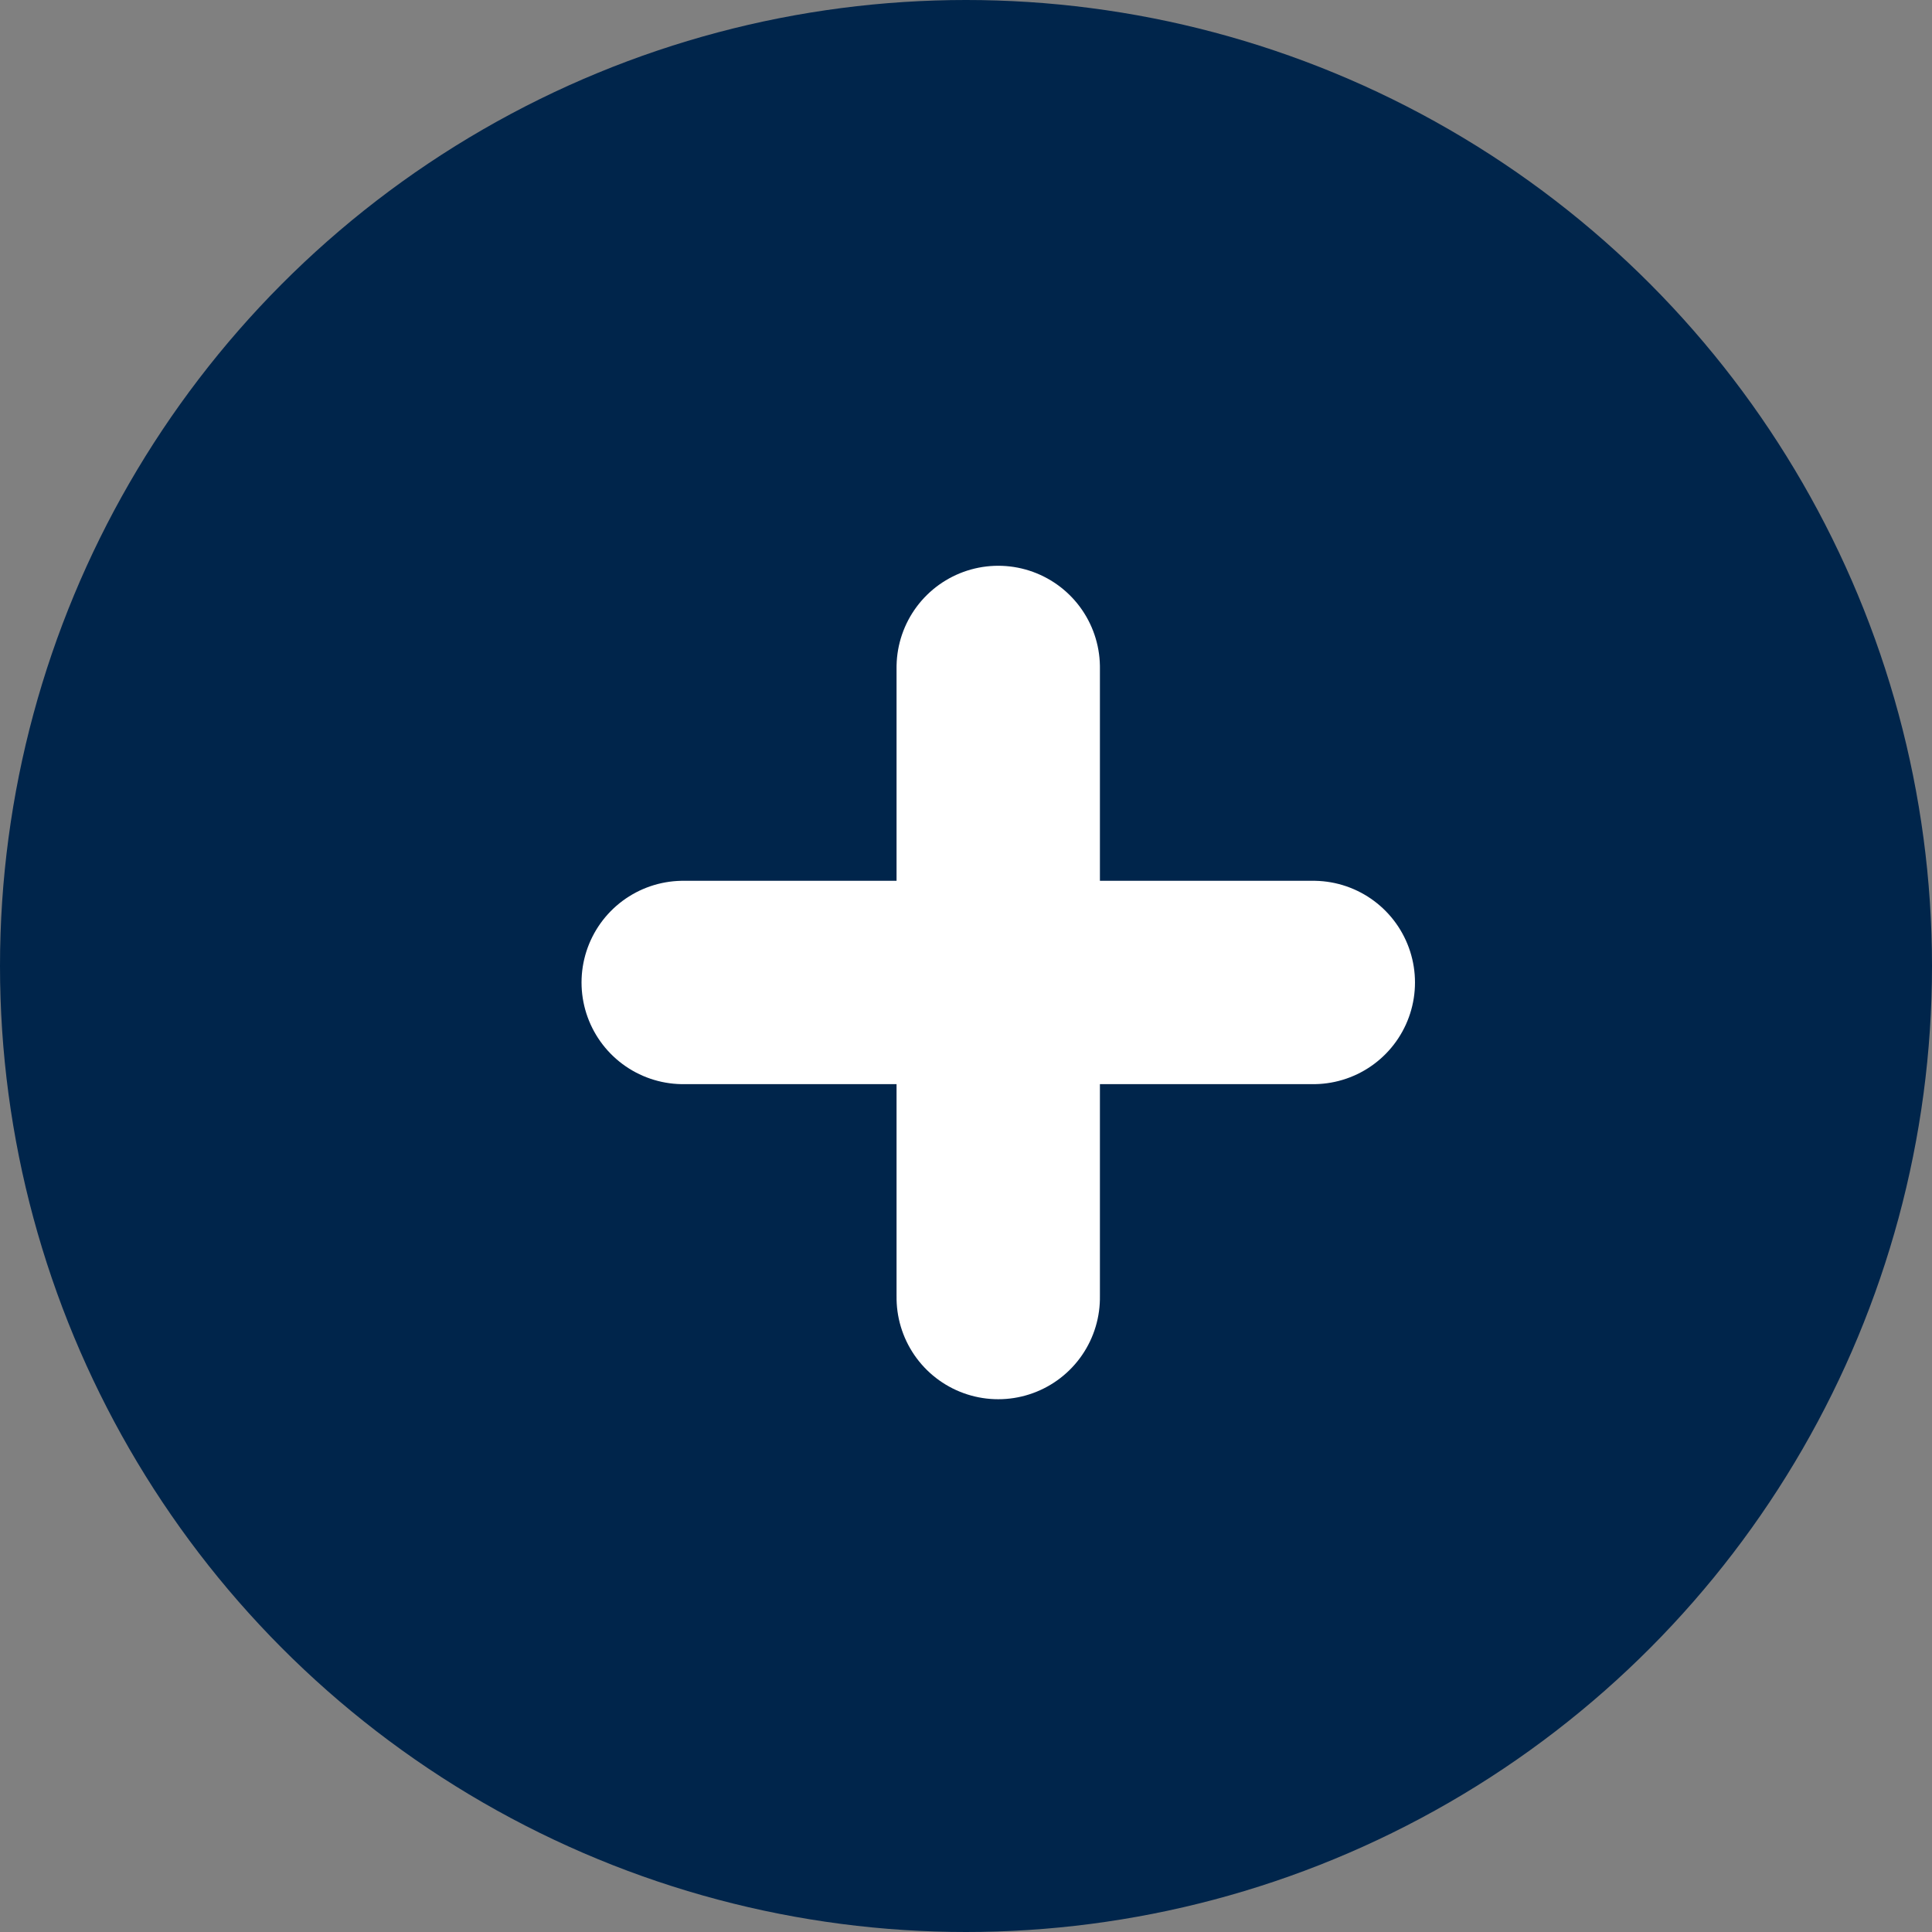
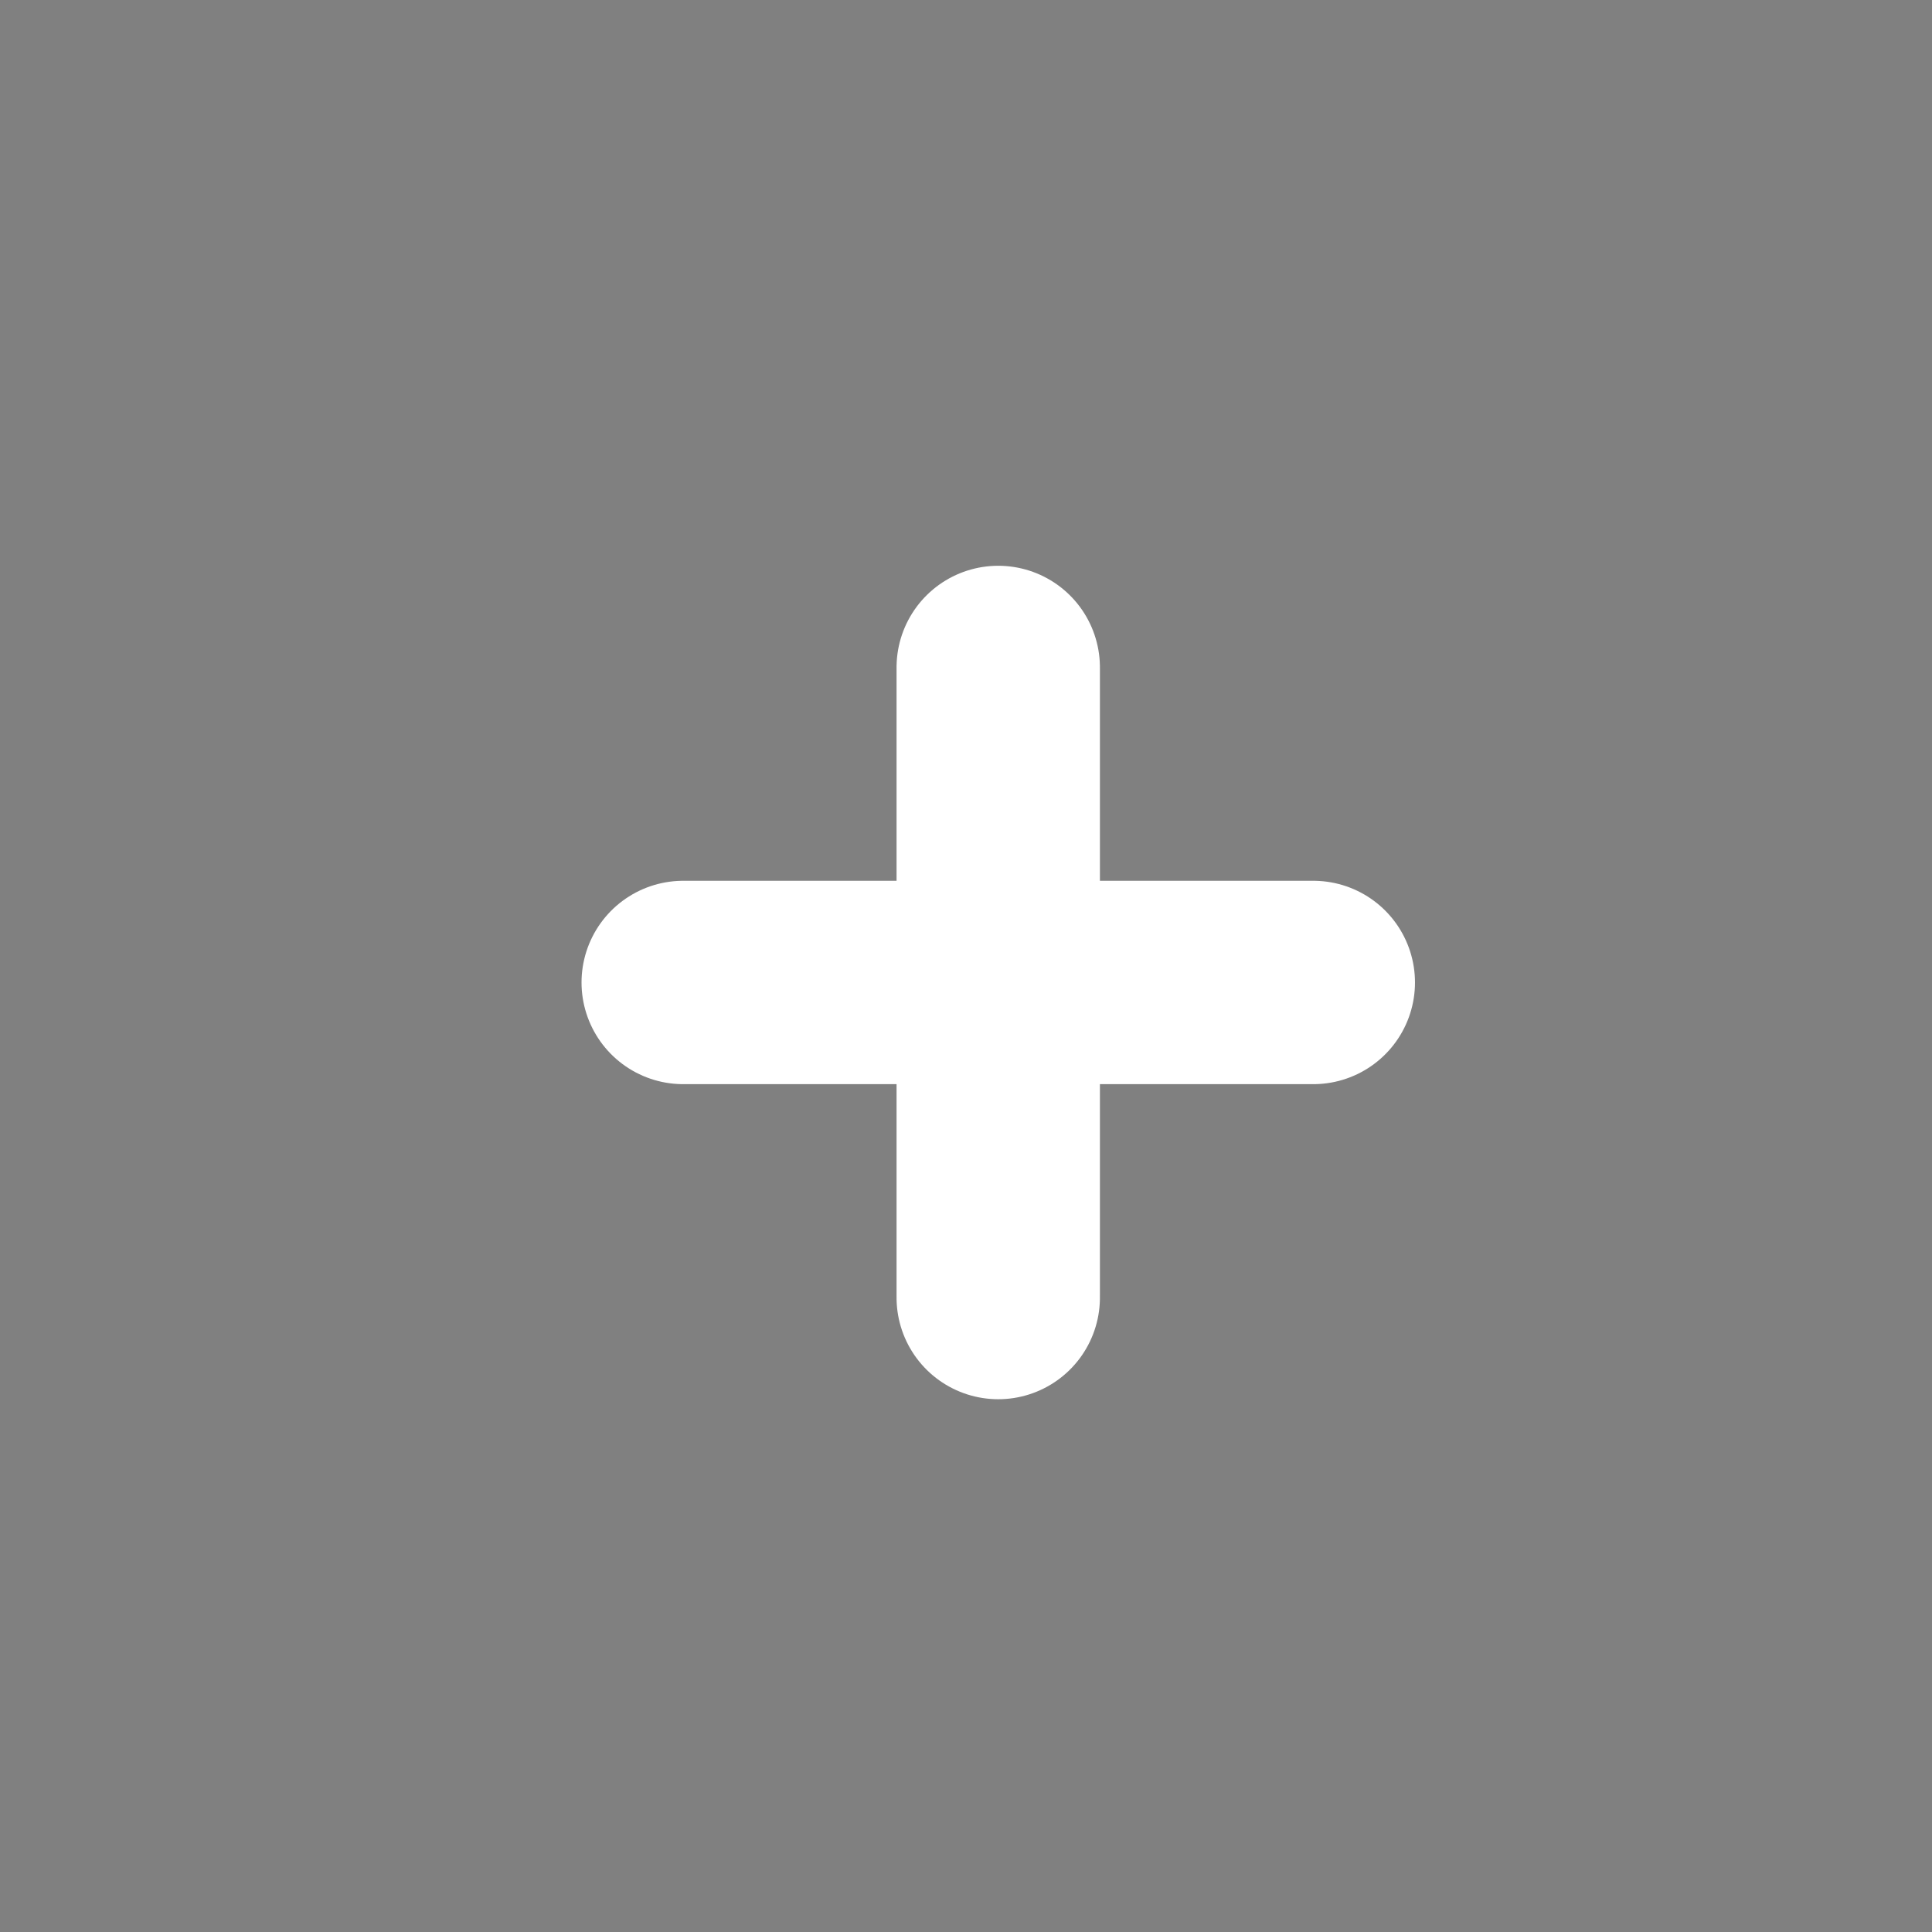
<svg xmlns="http://www.w3.org/2000/svg" width="38" height="38" viewBox="0 0 38 38">
  <rect x="0" y="0" width="38" height="38" fill="#808080" stroke="none" />
  <g id="Gruppe_362" data-name="Gruppe 362" transform="translate(-701 -3635)">
-     <circle id="Ellipse_10" data-name="Ellipse 10" cx="19" cy="19" r="19" transform="translate(701 3635)" fill="#00254b" />
    <line id="Linie_26" data-name="Linie 26" x2="12.393" transform="translate(714.438 3654.324)" fill="none" stroke="#fff" stroke-linecap="round" stroke-width="4" />
    <line id="Linie_54" data-name="Linie 54" x2="12.393" transform="translate(720.634 3648.128) rotate(90)" fill="none" stroke="#fff" stroke-linecap="round" stroke-width="4" />
  </g>
</svg>